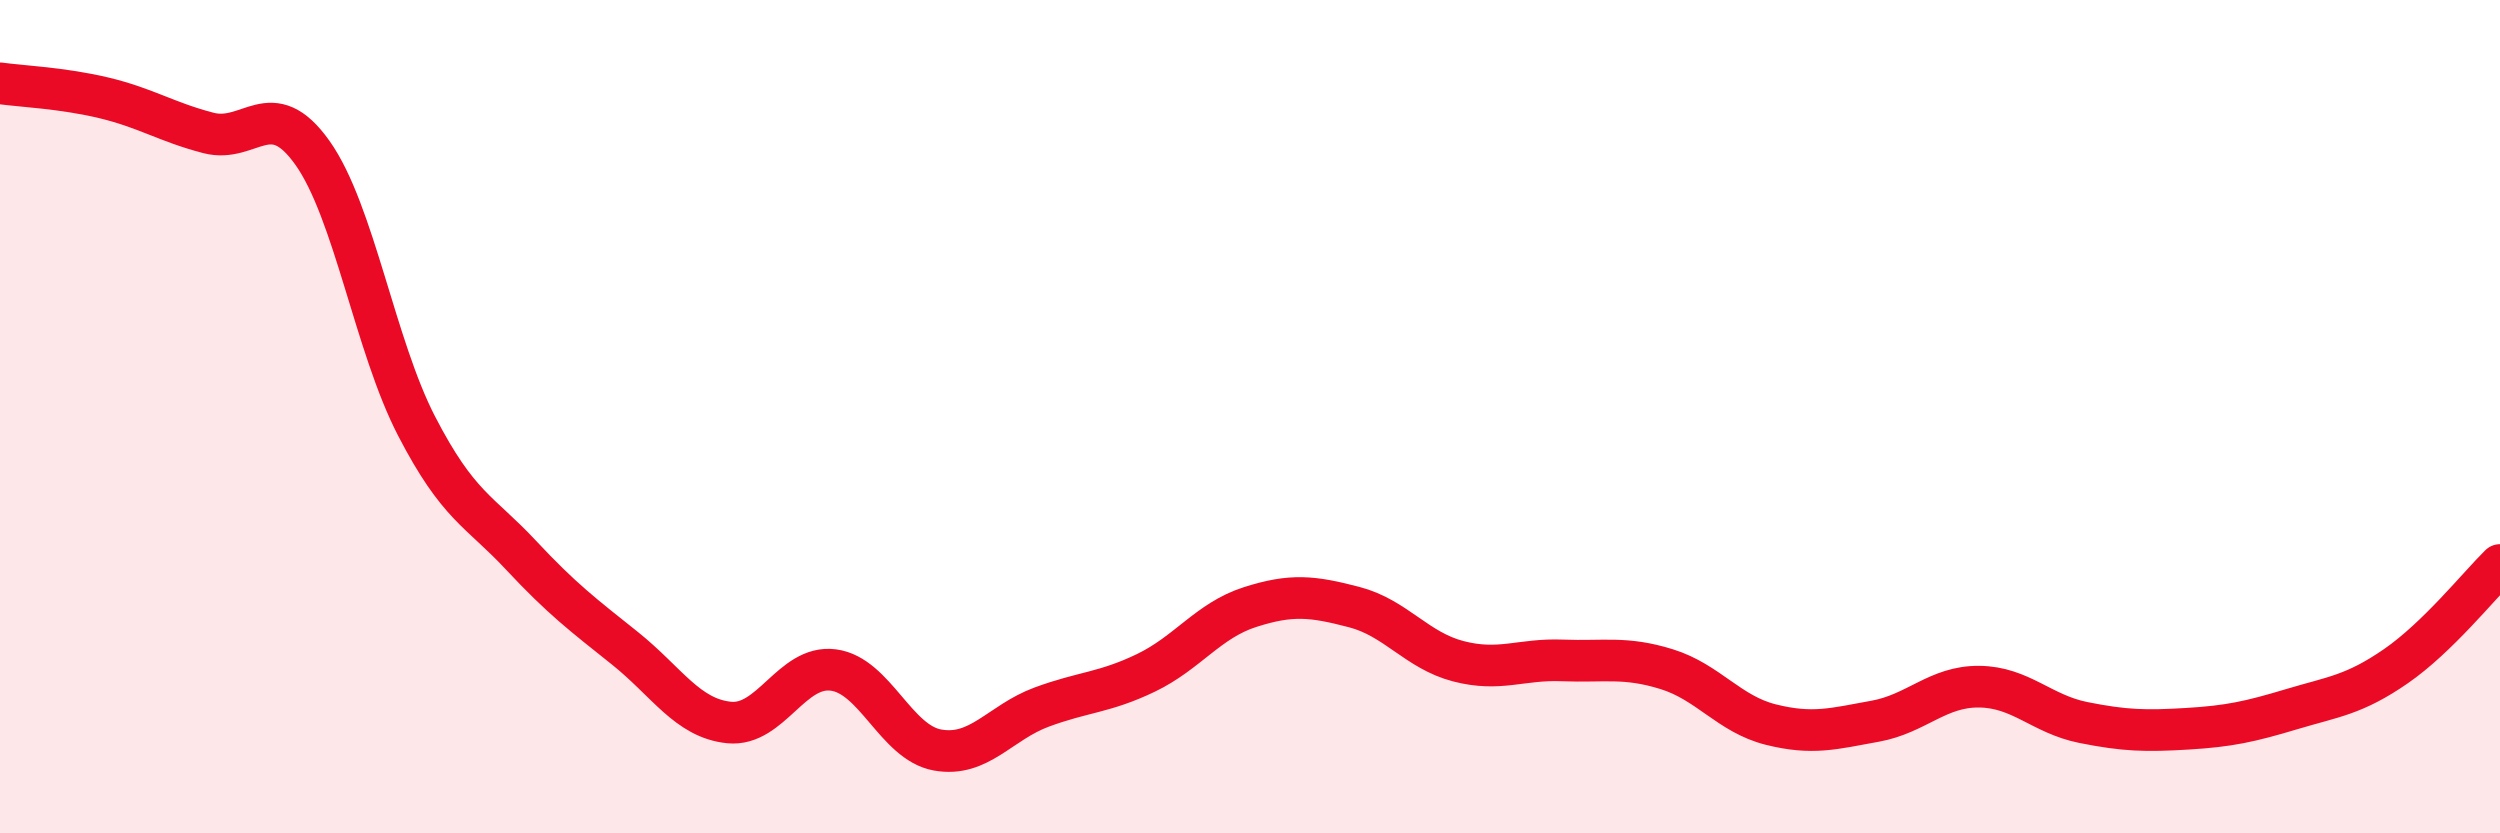
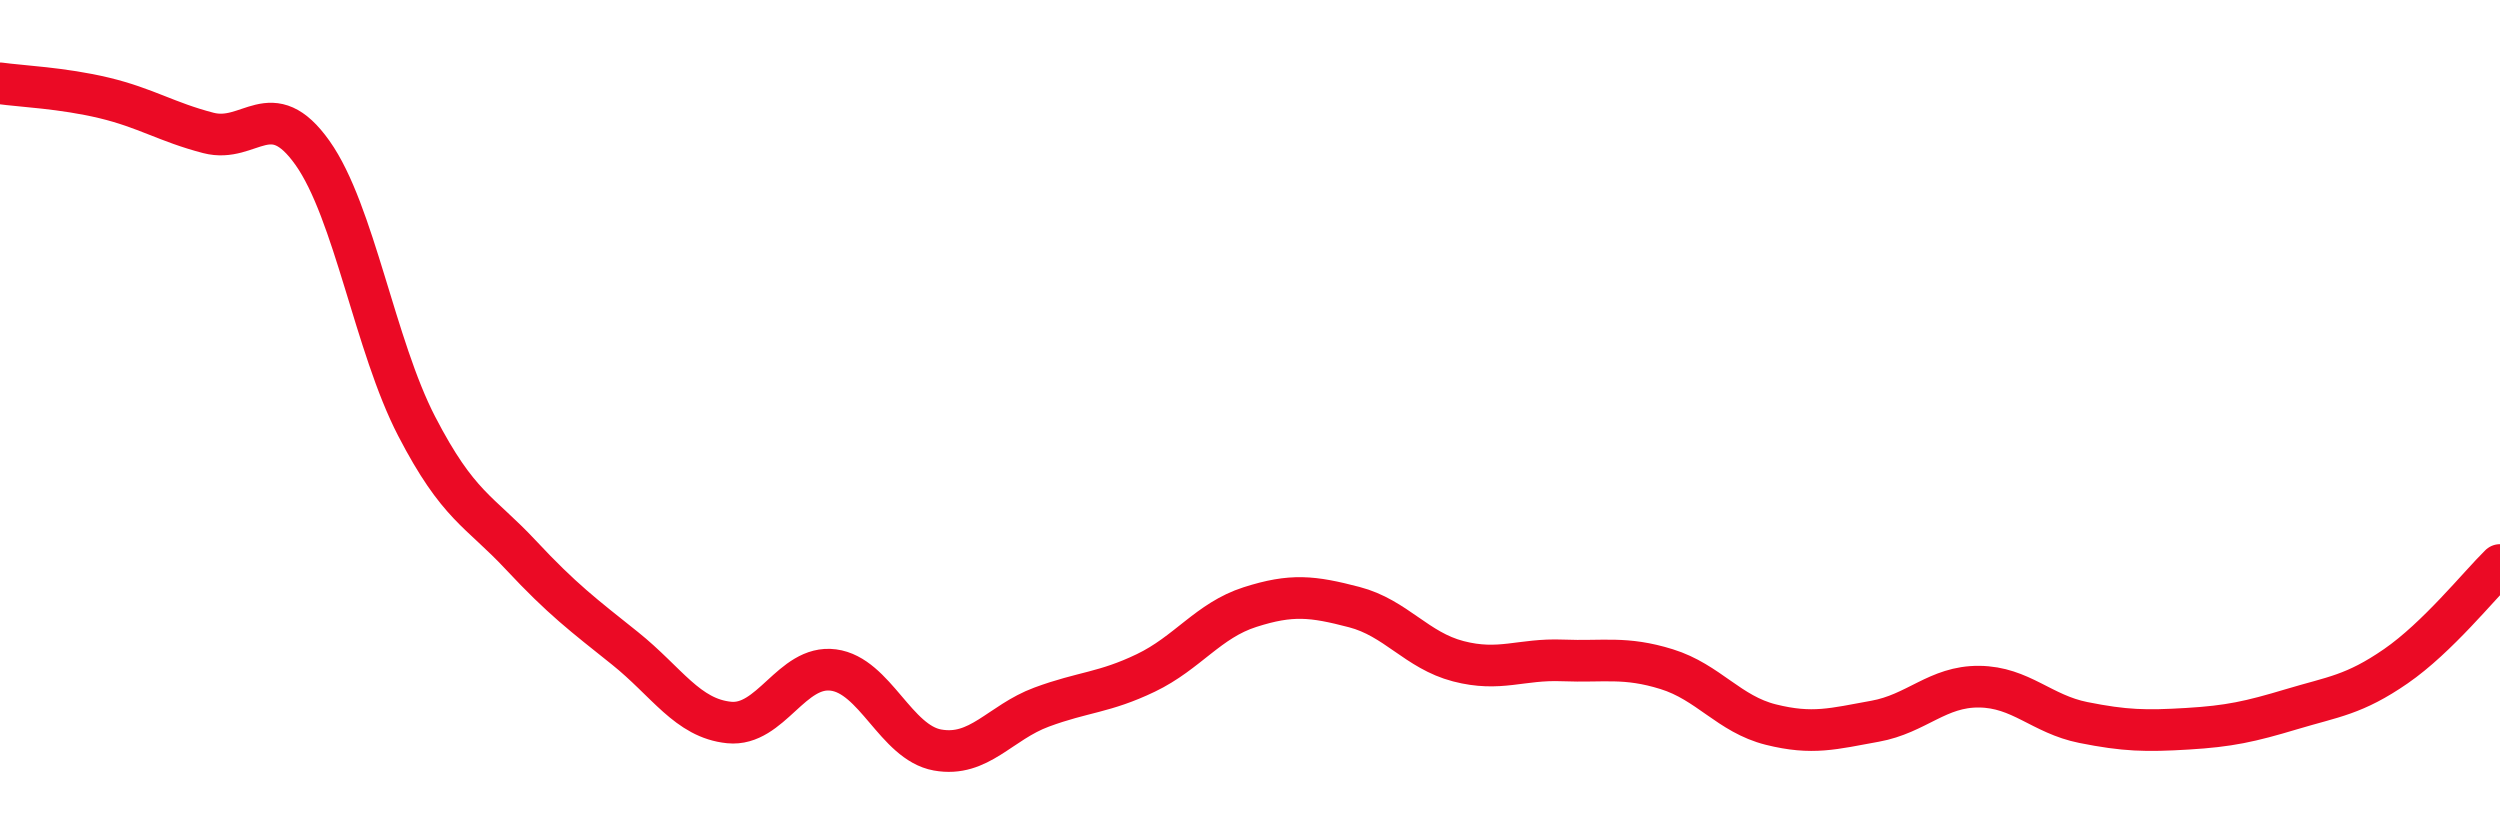
<svg xmlns="http://www.w3.org/2000/svg" width="60" height="20" viewBox="0 0 60 20">
-   <path d="M 0,2 C 0.5,2.07 1.5,2.11 2.5,2.35 C 3.5,2.59 4,2.93 5,3.19 C 6,3.45 6.5,2.26 7.5,3.67 C 8.5,5.08 9,8.3 10,10.23 C 11,12.16 11.5,12.25 12.5,13.32 C 13.5,14.39 14,14.76 15,15.56 C 16,16.36 16.5,17.24 17.5,17.34 C 18.5,17.44 19,15.95 20,16.08 C 21,16.21 21.5,17.82 22.5,18 C 23.5,18.18 24,17.34 25,16.97 C 26,16.6 26.5,16.63 27.5,16.15 C 28.5,15.67 29,14.89 30,14.57 C 31,14.25 31.5,14.31 32.5,14.57 C 33.5,14.83 34,15.61 35,15.87 C 36,16.13 36.5,15.81 37.5,15.85 C 38.5,15.89 39,15.75 40,16.06 C 41,16.37 41.5,17.14 42.5,17.39 C 43.5,17.64 44,17.49 45,17.31 C 46,17.13 46.5,16.47 47.5,16.48 C 48.5,16.49 49,17.14 50,17.34 C 51,17.54 51.5,17.55 52.5,17.49 C 53.5,17.43 54,17.32 55,17.02 C 56,16.72 56.5,16.68 57.5,15.99 C 58.5,15.3 59.5,14.05 60,13.56L60 20L0 20Z" fill="#EB0A25" opacity="0.1" stroke-linecap="round" stroke-linejoin="round" />
  <path d="M 0,2 C 0.5,2.07 1.5,2.11 2.5,2.35 C 3.5,2.59 4,2.93 5,3.19 C 6,3.45 6.5,2.26 7.5,3.67 C 8.5,5.08 9,8.3 10,10.23 C 11,12.16 11.5,12.25 12.5,13.32 C 13.5,14.39 14,14.76 15,15.56 C 16,16.36 16.5,17.24 17.5,17.34 C 18.5,17.44 19,15.95 20,16.08 C 21,16.21 21.5,17.82 22.5,18 C 23.5,18.18 24,17.34 25,16.97 C 26,16.6 26.5,16.63 27.5,16.15 C 28.5,15.67 29,14.89 30,14.57 C 31,14.25 31.5,14.31 32.5,14.57 C 33.5,14.83 34,15.61 35,15.87 C 36,16.13 36.5,15.81 37.5,15.85 C 38.5,15.89 39,15.75 40,16.06 C 41,16.37 41.5,17.14 42.5,17.39 C 43.5,17.64 44,17.49 45,17.31 C 46,17.13 46.5,16.47 47.5,16.48 C 48.5,16.49 49,17.14 50,17.34 C 51,17.54 51.5,17.55 52.5,17.49 C 53.5,17.43 54,17.32 55,17.02 C 56,16.72 56.5,16.68 57.5,15.99 C 58.5,15.3 59.5,14.05 60,13.56" stroke="#EB0A25" stroke-width="1" fill="none" stroke-linecap="round" stroke-linejoin="round" />
</svg>